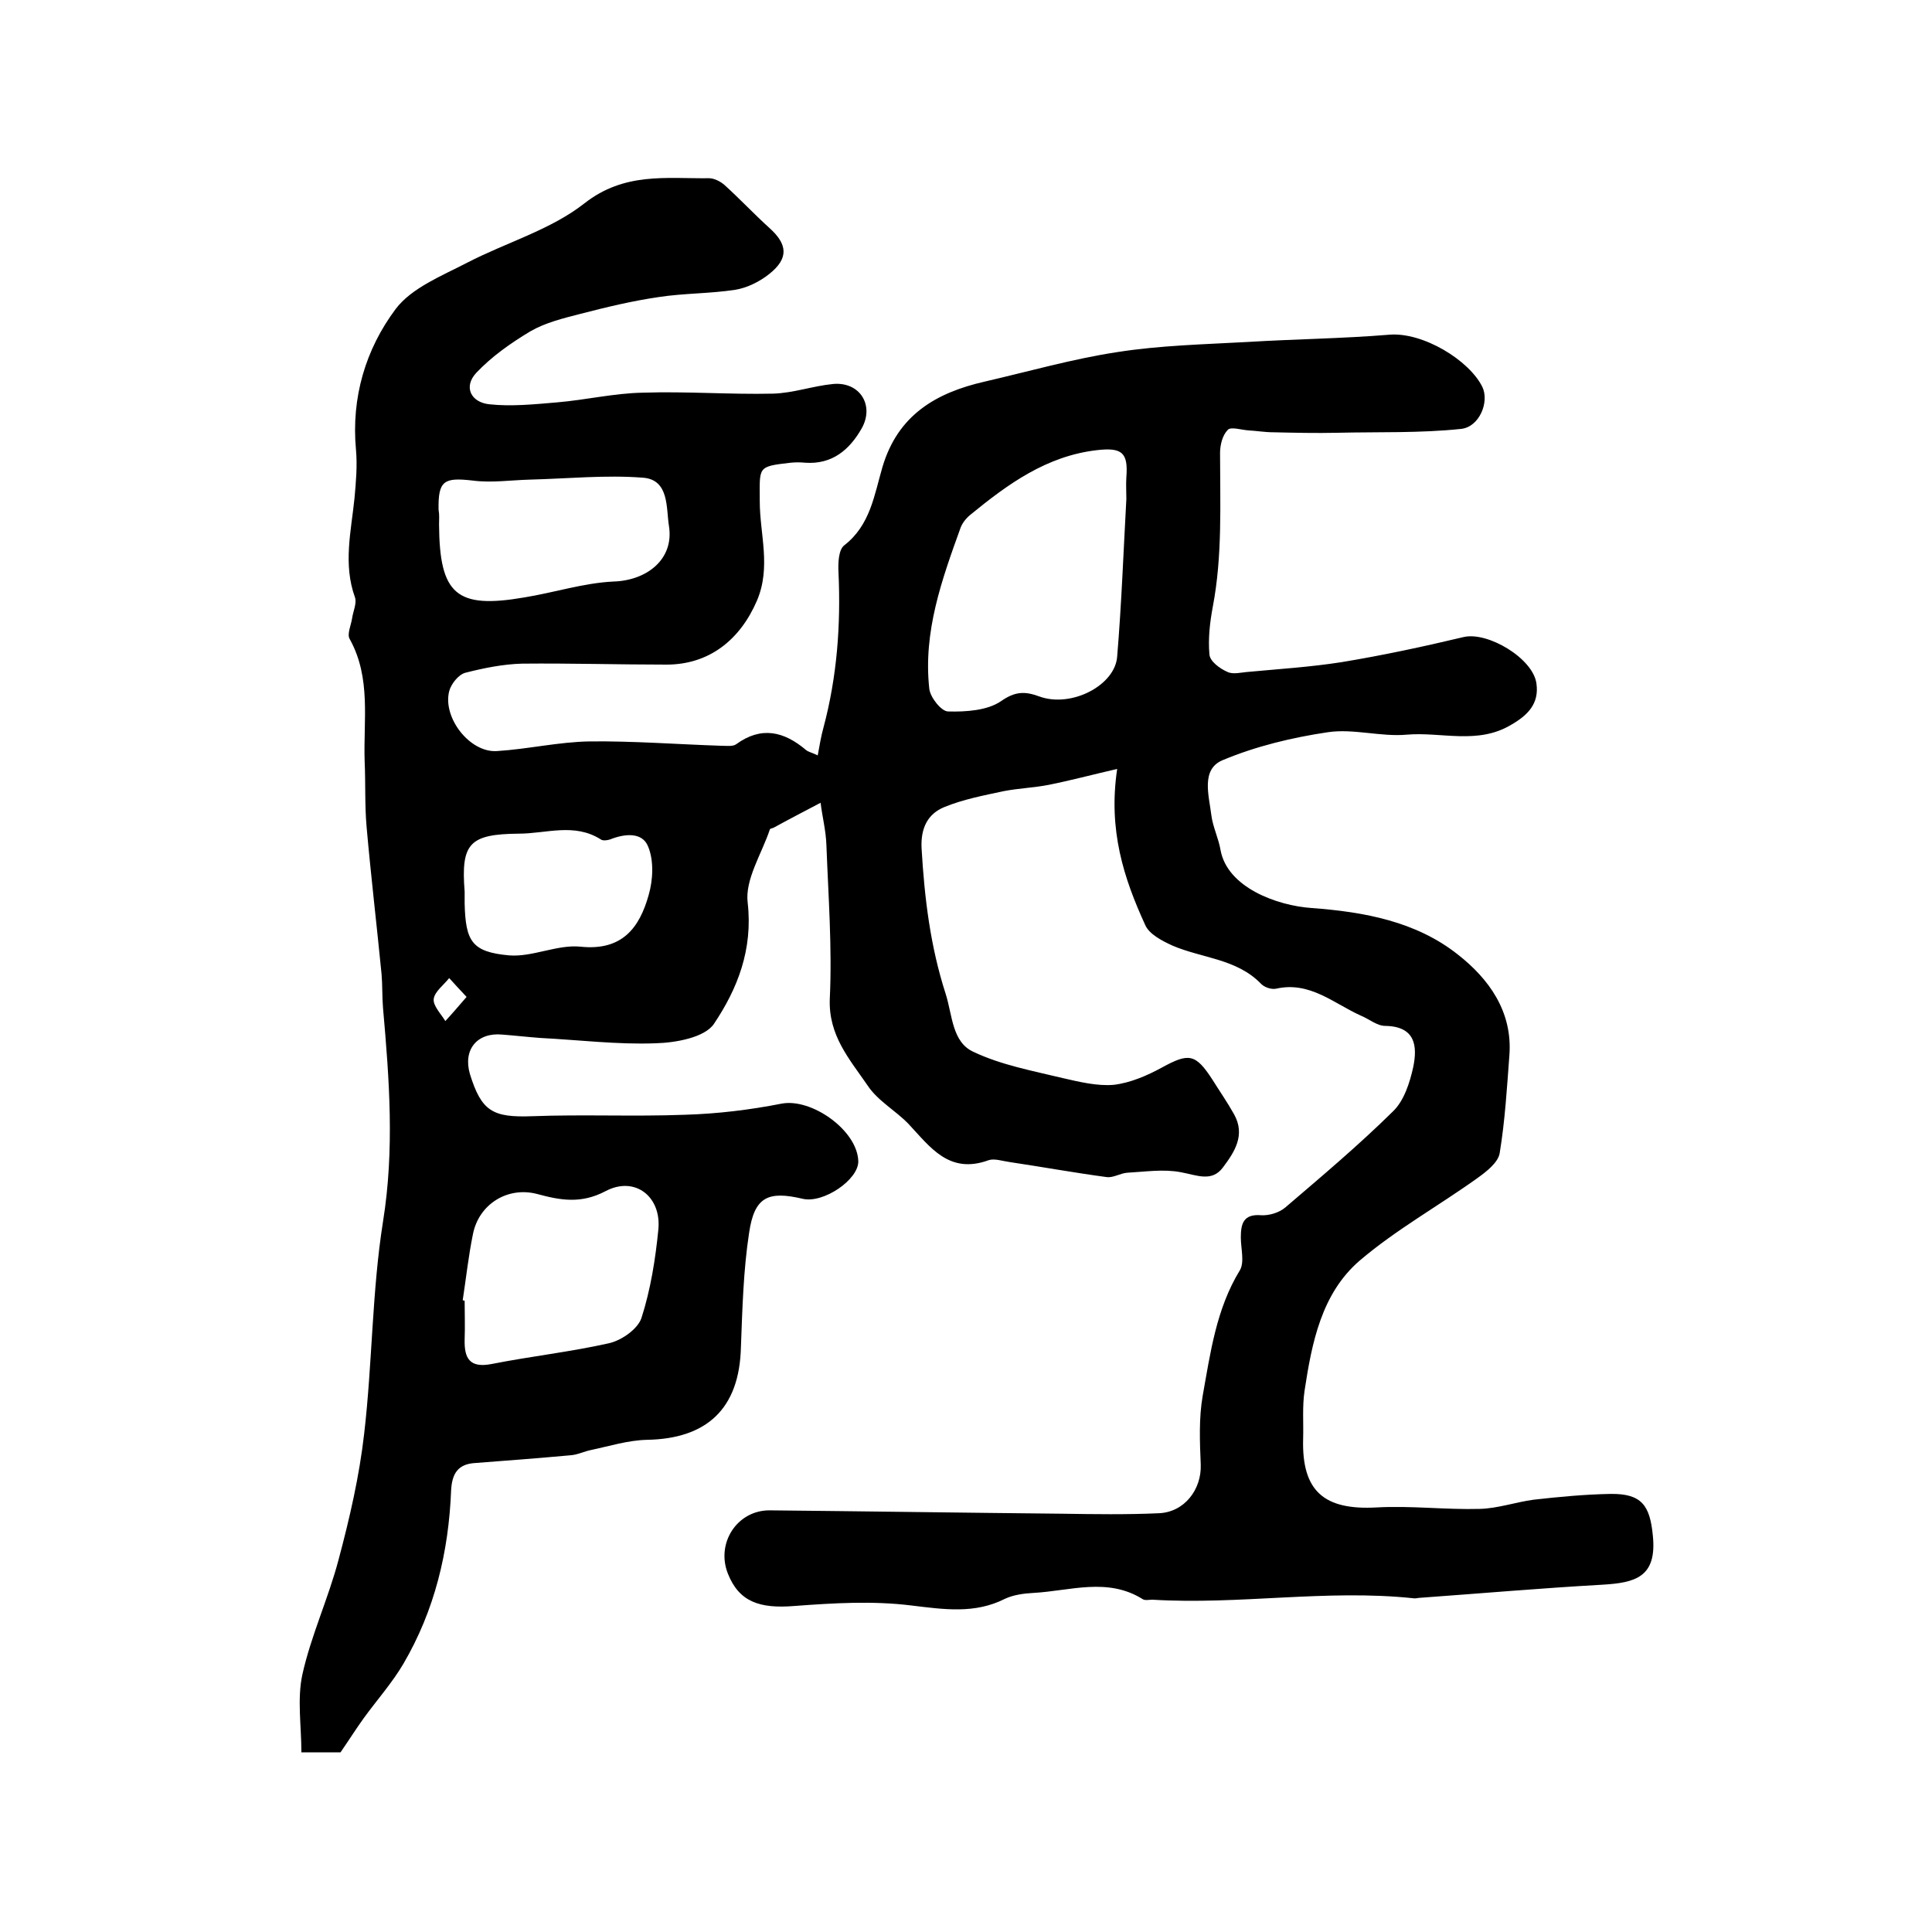
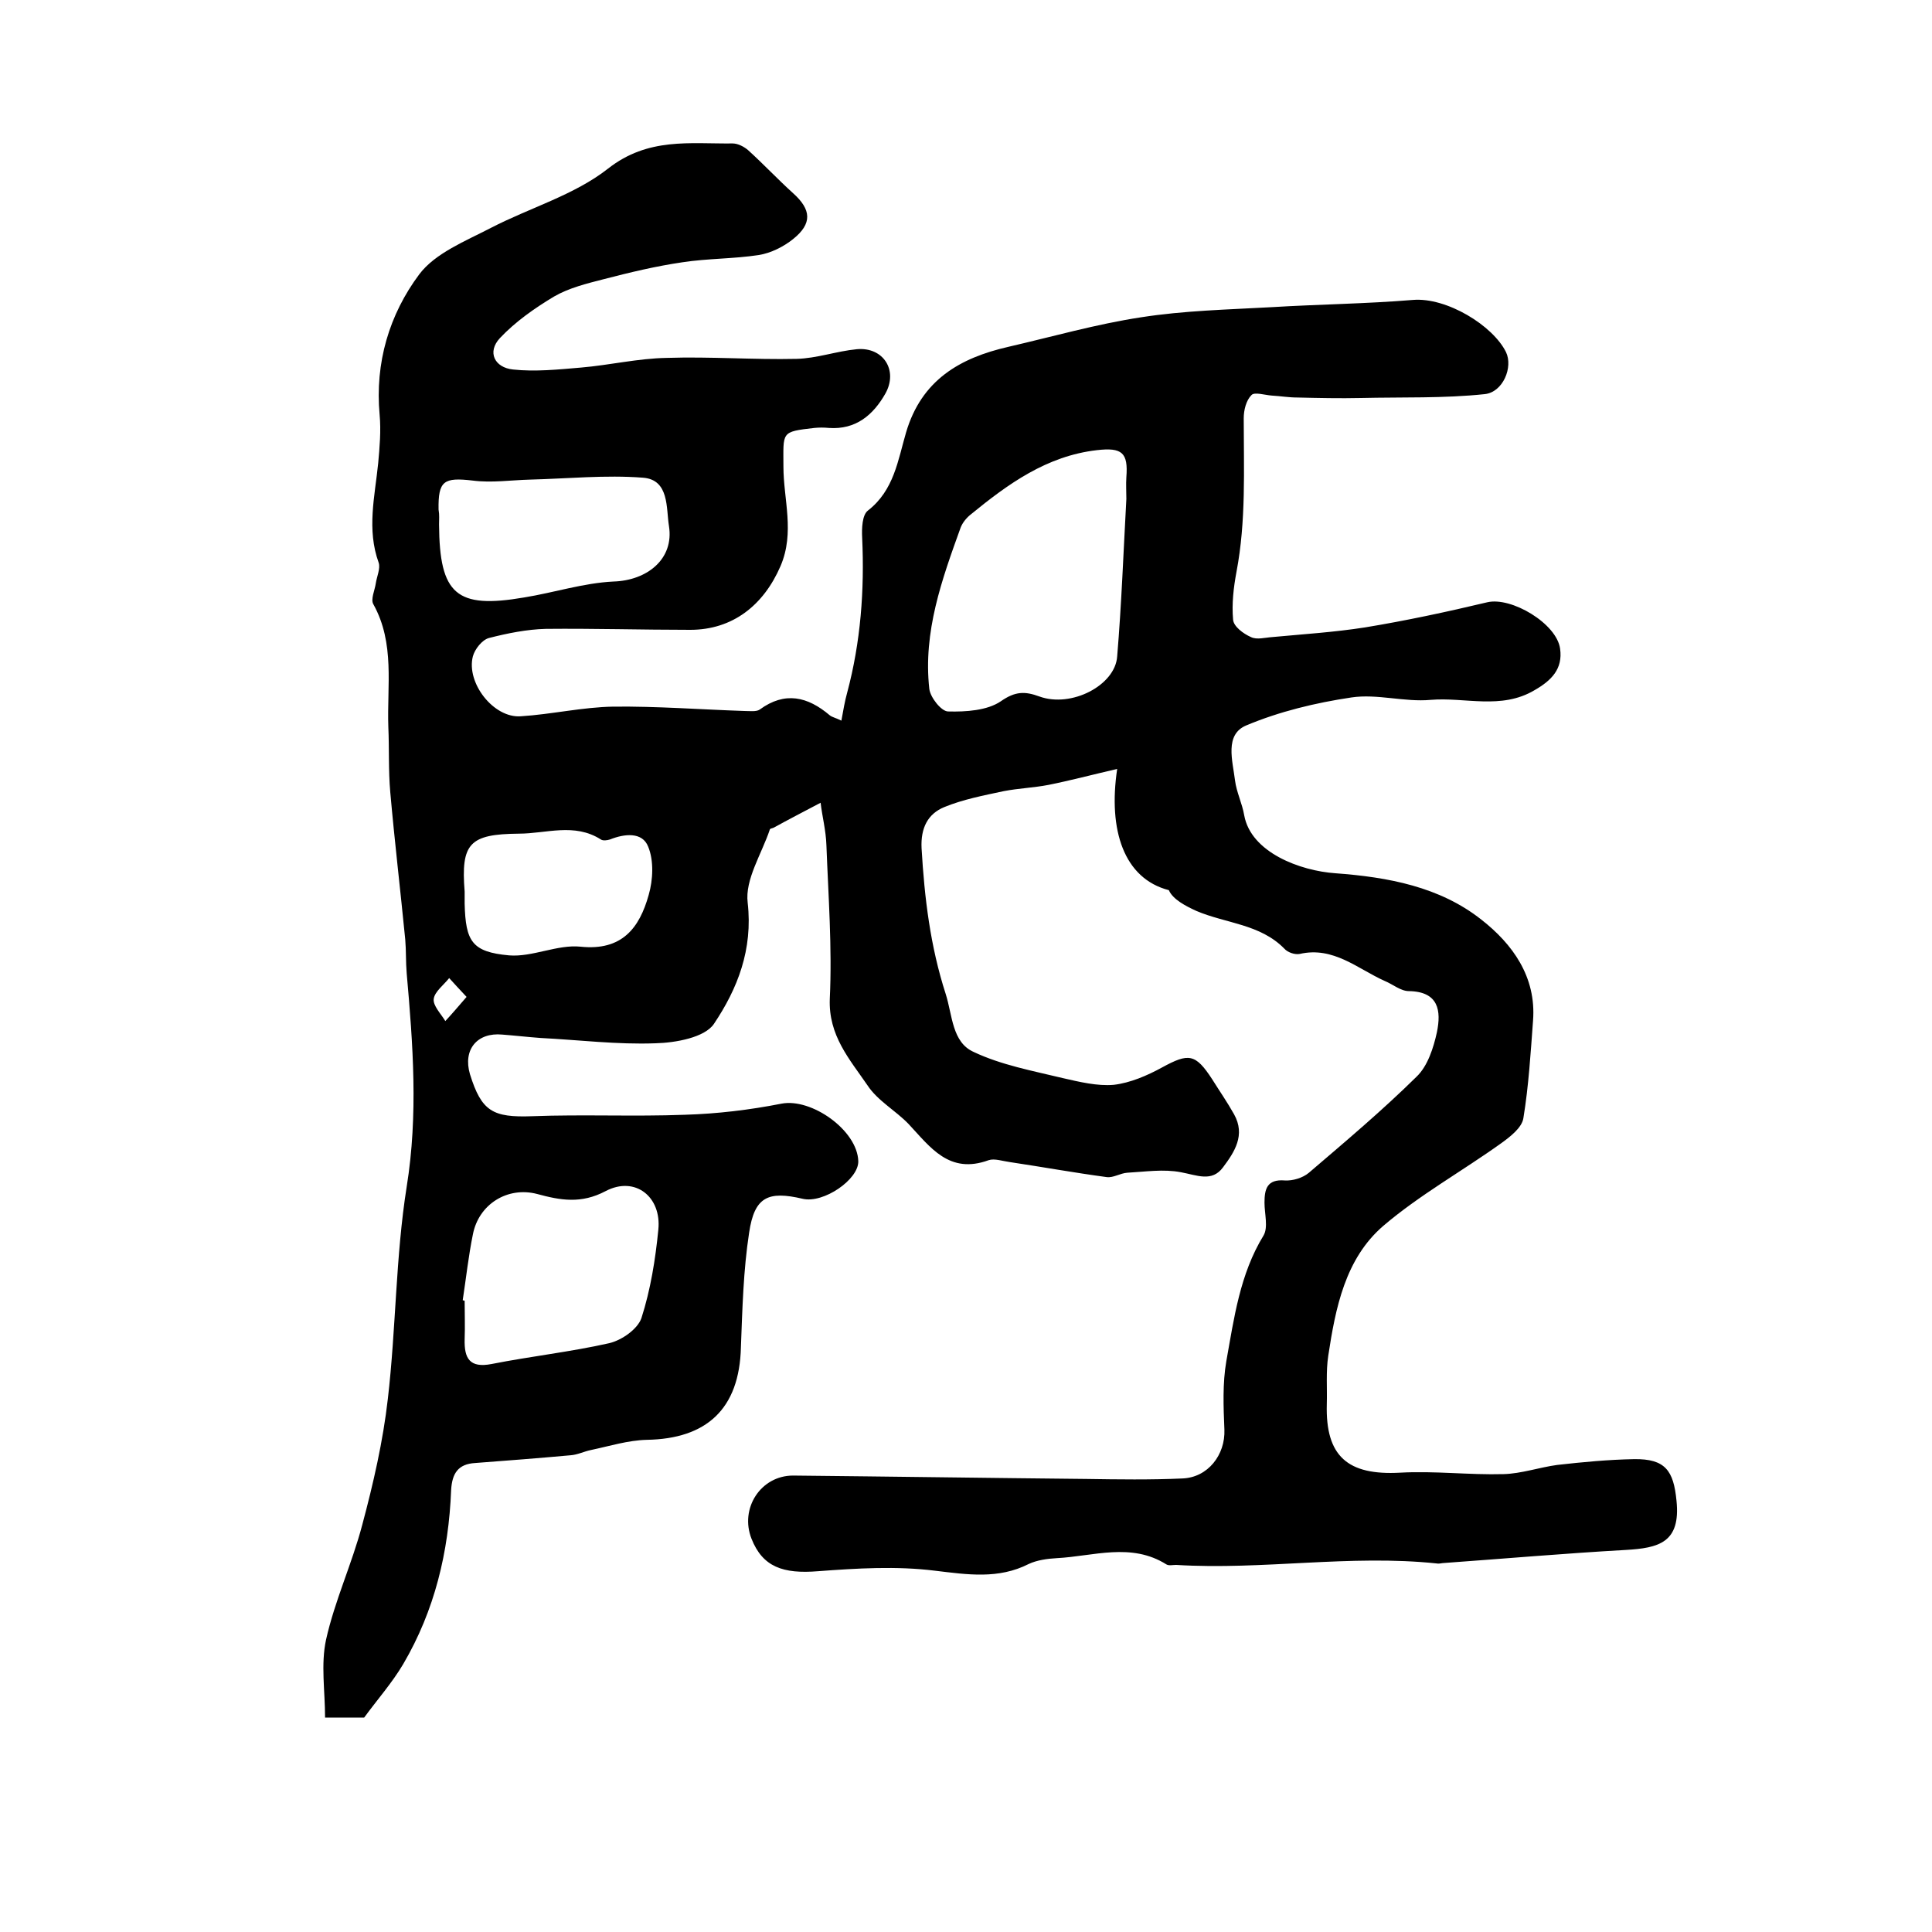
<svg xmlns="http://www.w3.org/2000/svg" version="1.1" id="图层_1" x="0px" y="0px" viewBox="0 0 400 400" style="enable-background:new 0 0 400 400;" xml:space="preserve">
  <style type="text/css">
	.st0{fill:#FFFFFF;}
</style>
  <g>
-     <path d="M231.3,159.2c-5.2,1.2-9.7,2.4-14.2,3.3c-3.1,0.6-6.2,0.7-9.3,1.3c-4.2,0.9-8.4,1.7-12.3,3.3c-3.4,1.4-4.9,4.3-4.7,8.5   c0.6,10.3,1.8,20.3,5,30.2c1.4,4.4,1.3,10,5.8,12c5.7,2.7,12.2,3.9,18.4,5.4c3.5,0.8,7.2,1.7,10.6,1.4c3.4-0.4,6.9-1.9,10-3.6   c5.5-3,6.9-2.9,10.4,2.5c1.5,2.4,3.1,4.7,4.5,7.2c2.4,4.3,0.1,7.8-2.3,11c-2.3,3.1-5.4,1.6-8.7,1c-3.6-0.7-7.4-0.1-11.1,0.1   c-1.5,0.1-2.9,1.1-4.3,0.9c-6.7-0.9-13.3-2.1-20-3.1c-1.5-0.2-3.2-0.8-4.4-0.4c-8.2,3-12.1-2.7-16.6-7.5c-2.7-2.8-6.4-4.8-8.5-8   c-3.7-5.4-8.1-10.3-7.8-17.9c0.5-10.6-0.3-21.2-0.7-31.8c-0.1-3.1-0.9-6.1-1.2-8.8c-3.8,2-6.7,3.5-9.6,5.1   c-0.3,0.2-0.8,0.2-0.9,0.4c-1.7,5.1-5.2,10.4-4.6,15.2c1.1,9.7-2.1,17.8-7,25.1c-1.9,2.8-7.9,3.9-12.1,4   c-7.9,0.3-15.9-0.7-23.8-1.1c-2.7-0.2-5.3-0.5-7.9-0.7c-5.2-0.5-8.2,3.1-6.7,8.2c2.4,7.7,4.7,9,12.9,8.7   c10.5-0.4,21.1,0.1,31.6-0.3c6.7-0.2,13.4-1,20-2.3c6.2-1.2,15.7,5.5,15.9,11.9c0.1,3.8-7.2,8.8-11.5,7.8c-7.2-1.7-10-0.4-11.1,7   c-1.2,7.8-1.4,15.8-1.7,23.7c-0.3,12.9-7.2,19-19.5,19.2c-3.9,0.1-7.7,1.3-11.5,2.1c-1.5,0.3-2.8,1-4.3,1.1   c-6.6,0.6-13.1,1.1-19.7,1.6c-3.6,0.2-4.8,2.2-5,5.6c-0.5,12.8-3.4,24.9-9.9,36c-2.3,3.9-5.4,7.4-8.1,11.1   c-1.6,2.2-3.1,4.6-4.9,7.2c-2.2,0-4.9,0-8.1,0c0-5.5-0.9-11,0.2-16.1c1.8-8.1,5.4-15.8,7.5-23.8c2.3-8.6,4.3-17.3,5.3-26.1   c1.7-14.6,1.6-29.4,3.9-43.9c2.4-14.9,1.3-29.5,0-44.2c-0.2-2.3-0.1-4.7-0.3-7c-1-10.2-2.2-20.3-3.1-30.5c-0.4-4.5-0.2-9-0.4-13.5   c-0.3-8.5,1.4-17.3-3.1-25.4c-0.6-1,0.3-2.9,0.5-4.3c0.2-1.4,1-3.1,0.6-4.3c-2.5-6.9-0.8-13.7-0.1-20.6c0.3-3.3,0.6-6.7,0.3-10   c-1-10.8,2-20.8,8.2-29.1c3.3-4.4,9.6-6.9,14.8-9.6c8.1-4.2,17.3-6.8,24.3-12.3c8.3-6.5,16.9-5.1,25.8-5.2c1.1,0,2.4,0.7,3.2,1.4   c3.2,2.9,6.1,6,9.3,8.9c3.8,3.4,4,6.3,0,9.5c-2,1.6-4.6,2.9-7.1,3.3c-5.2,0.8-10.6,0.7-15.8,1.5c-5.5,0.8-10.9,2.1-16.3,3.5   c-3.5,0.9-7.2,1.8-10.3,3.6c-4,2.4-8,5.2-11.2,8.6c-2.7,2.9-1.1,6.1,2.7,6.5c4.6,0.5,9.4,0,14.1-0.4c5.9-0.5,11.8-1.9,17.7-2   c9-0.3,18,0.4,26.9,0.2c4.2-0.1,8.3-1.6,12.5-2c5.5-0.5,8.6,4.4,5.9,9.2c-2.5,4.4-6.1,7.5-11.7,7.1c-1-0.1-2-0.1-3,0   c-7,0.8-6.4,0.8-6.4,8c0,6.8,2.4,13.6-0.6,20.6c-3.5,8.1-9.9,13.2-18.7,13.2c-10,0-19.9-0.3-29.9-0.2c-3.9,0.1-7.9,0.9-11.8,1.9   c-1.4,0.4-2.9,2.3-3.3,3.8c-1.4,5.5,4.3,12.8,9.9,12.4c6.4-0.4,12.8-1.9,19.2-2c9-0.1,18.1,0.6,27.1,0.9c1.1,0,2.5,0.2,3.2-0.3   c5.2-3.8,9.9-2.7,14.5,1.2c0.5,0.4,1.2,0.5,2.4,1.1c0.4-2.2,0.7-4,1.2-5.8c2.8-10.5,3.6-21.2,3.1-32.1c-0.1-1.9,0-4.7,1.2-5.6   c5.4-4.2,6.2-10.4,7.9-16.2c3.2-10.8,11.1-15.4,21.2-17.7c9.1-2.1,18.2-4.7,27.4-6.1c8.9-1.4,18-1.6,27-2.1   c9.8-0.6,19.6-0.7,29.3-1.5c7-0.6,16.6,5.3,19.3,10.8c1.5,3.1-0.6,8.3-4.4,8.7c-8.5,0.9-17.1,0.6-25.6,0.8c-4.4,0.1-8.8,0-13.2-0.1   c-1.8,0-3.5-0.3-5.3-0.4c-1.4-0.1-3.6-0.8-4.2-0.1c-1.1,1.1-1.6,3.1-1.6,4.8c0,10.6,0.5,21.3-1.5,31.8c-0.6,3.2-1,6.6-0.7,9.9   c0.1,1.4,2.1,2.9,3.7,3.6c1.2,0.6,2.9,0.1,4.4,0c6.4-0.6,12.8-1,19.2-2c8.5-1.4,16.9-3.2,25.3-5.2c5-1.2,14.4,4.4,15.1,9.6   c0.6,4.2-1.8,6.6-5.3,8.6c-6.9,4.1-14.4,1.4-21.5,2c-5.4,0.5-11.1-1.3-16.4-0.5c-7.4,1.1-14.9,2.9-21.8,5.8   c-4.5,1.9-2.8,7.3-2.3,11.4c0.3,2.4,1.5,4.8,1.9,7.2c1.4,7.7,11.6,11.5,18.9,12c10.9,0.8,21.6,2.8,30.2,9.6   c6.4,5,11.4,11.8,10.7,20.9c-0.5,6.7-0.9,13.5-2,20.2c-0.3,2-2.8,3.9-4.6,5.2c-8.1,5.8-16.9,10.7-24.4,17.1   c-7.9,6.8-9.9,17-11.4,26.9c-0.5,3.3-0.2,6.7-0.3,10c-0.3,10.8,4.3,14.8,15.2,14.2c7.1-0.4,14.3,0.5,21.4,0.3   c3.7-0.1,7.4-1.4,11.1-1.9c5.3-0.6,10.6-1.1,15.9-1.2c6.5-0.1,8.2,2.4,8.8,8.6c0.9,8.7-3.7,9.8-10.5,10.2   c-12.5,0.7-25.1,1.8-37.6,2.7c-0.5,0-1,0.2-1.5,0.1c-18-1.9-36,1.4-54,0.3c-0.7,0-1.5,0.2-2-0.1c-7.3-4.6-15.1-1.7-22.7-1.3   c-1.9,0.1-4.1,0.4-5.8,1.2c-6.3,3.2-12.7,2.2-19.4,1.4c-8-1-16.2-0.5-24.2,0.1c-7.3,0.6-11.5-0.9-13.8-6.7   c-2.5-6.3,1.9-13.1,8.6-13.1c20.2,0.2,40.4,0.5,60.7,0.7c6.6,0.1,13.3,0.2,19.9-0.1c5.3-0.2,8.9-4.9,8.7-10.1   c-0.2-4.7-0.4-9.6,0.4-14.2c1.6-8.9,2.8-18,7.7-26c1-1.7,0.2-4.5,0.2-6.8c0-2.8,0.5-4.9,4.2-4.6c1.6,0.1,3.7-0.5,5-1.6   c7.6-6.5,15.2-12.9,22.3-19.9c2.3-2.2,3.5-6,4.2-9.2c0.9-4.4,0.4-8.4-5.8-8.5c-1.7,0-3.3-1.4-5-2.1c-5.6-2.5-10.6-7.2-17.6-5.6   c-1,0.2-2.5-0.3-3.2-1.1c-5-5.1-12.1-5.2-18.2-7.8c-2.2-1-4.9-2.4-5.7-4.3C232.7,181.9,229.4,171.9,231.3,159.2z M233.2,103.3   c0-1.5-0.1-3,0-4.5c0.4-5.1-0.9-6.2-6.1-5.6c-10.4,1.2-18.4,7-26.1,13.3c-0.9,0.7-1.7,1.7-2.1,2.7c-3.9,10.8-7.8,21.6-6.5,33.4   c0.2,1.8,2.5,4.7,3.9,4.7c3.7,0.1,8.1-0.2,10.9-2.1c3-2.1,5-2.1,8-1c6.6,2.4,15.7-2.3,16.1-8.3   C232.2,125.1,232.6,114.2,233.2,103.3z M95.8,269.2c0.1,0,0.3,0.1,0.4,0.1c0,2.7,0.1,5.3,0,8c-0.1,3.9,1,6,5.6,5.1   c8.1-1.6,16.3-2.5,24.3-4.3c2.6-0.6,5.9-2.9,6.7-5.2c1.9-5.9,2.9-12.2,3.5-18.3c0.7-6.8-4.8-11.2-10.9-8c-5.1,2.7-9.4,1.9-14.2,0.6   c-6.1-1.6-12.1,2.1-13.3,8.4C97,260,96.5,264.6,95.8,269.2z M90.9,108.6c0.1,14.5,3.6,17.5,17.6,15.1c6.2-1,12.3-3,18.5-3.3   c6.9-0.2,12.6-4.6,11.5-11.5c-0.6-3.7,0.1-9.6-5.4-10c-7.7-0.6-15.6,0.2-23.4,0.4c-3.9,0.1-7.9,0.7-11.8,0.2c-6-0.7-7.2,0-7.1,6   C91,106.6,90.9,107.6,90.9,108.6z M96.2,184.6c0,0.8,0,1.7,0,2.5c0.2,7.8,1.5,10,9.2,10.7c4.8,0.4,10-2.3,14.8-1.8   c8.6,0.9,12.2-3.9,14.1-10.7c0.9-3.1,1.1-7.1-0.1-10c-1.2-3.1-4.9-2.7-7.9-1.5c-0.6,0.2-1.5,0.3-1.9,0c-5.5-3.5-11.3-1.2-17-1.2   C97.2,172.7,95.4,174.6,96.2,184.6z M96.6,206.4c-1.6-1.7-2.6-2.8-3.6-3.9c-1.1,1.4-3,2.8-3.2,4.3c-0.2,1.4,1.5,3.1,2.4,4.6   C93.5,210,94.7,208.6,96.6,206.4z" />
+     <path d="M231.3,159.2c-5.2,1.2-9.7,2.4-14.2,3.3c-3.1,0.6-6.2,0.7-9.3,1.3c-4.2,0.9-8.4,1.7-12.3,3.3c-3.4,1.4-4.9,4.3-4.7,8.5   c0.6,10.3,1.8,20.3,5,30.2c1.4,4.4,1.3,10,5.8,12c5.7,2.7,12.2,3.9,18.4,5.4c3.5,0.8,7.2,1.7,10.6,1.4c3.4-0.4,6.9-1.9,10-3.6   c5.5-3,6.9-2.9,10.4,2.5c1.5,2.4,3.1,4.7,4.5,7.2c2.4,4.3,0.1,7.8-2.3,11c-2.3,3.1-5.4,1.6-8.7,1c-3.6-0.7-7.4-0.1-11.1,0.1   c-1.5,0.1-2.9,1.1-4.3,0.9c-6.7-0.9-13.3-2.1-20-3.1c-1.5-0.2-3.2-0.8-4.4-0.4c-8.2,3-12.1-2.7-16.6-7.5c-2.7-2.8-6.4-4.8-8.5-8   c-3.7-5.4-8.1-10.3-7.8-17.9c0.5-10.6-0.3-21.2-0.7-31.8c-0.1-3.1-0.9-6.1-1.2-8.8c-3.8,2-6.7,3.5-9.6,5.1   c-0.3,0.2-0.8,0.2-0.9,0.4c-1.7,5.1-5.2,10.4-4.6,15.2c1.1,9.7-2.1,17.8-7,25.1c-1.9,2.8-7.9,3.9-12.1,4   c-7.9,0.3-15.9-0.7-23.8-1.1c-2.7-0.2-5.3-0.5-7.9-0.7c-5.2-0.5-8.2,3.1-6.7,8.2c2.4,7.7,4.7,9,12.9,8.7   c10.5-0.4,21.1,0.1,31.6-0.3c6.7-0.2,13.4-1,20-2.3c6.2-1.2,15.7,5.5,15.9,11.9c0.1,3.8-7.2,8.8-11.5,7.8c-7.2-1.7-10-0.4-11.1,7   c-1.2,7.8-1.4,15.8-1.7,23.7c-0.3,12.9-7.2,19-19.5,19.2c-3.9,0.1-7.7,1.3-11.5,2.1c-1.5,0.3-2.8,1-4.3,1.1   c-6.6,0.6-13.1,1.1-19.7,1.6c-3.6,0.2-4.8,2.2-5,5.6c-0.5,12.8-3.4,24.9-9.9,36c-2.3,3.9-5.4,7.4-8.1,11.1   c-2.2,0-4.9,0-8.1,0c0-5.5-0.9-11,0.2-16.1c1.8-8.1,5.4-15.8,7.5-23.8c2.3-8.6,4.3-17.3,5.3-26.1   c1.7-14.6,1.6-29.4,3.9-43.9c2.4-14.9,1.3-29.5,0-44.2c-0.2-2.3-0.1-4.7-0.3-7c-1-10.2-2.2-20.3-3.1-30.5c-0.4-4.5-0.2-9-0.4-13.5   c-0.3-8.5,1.4-17.3-3.1-25.4c-0.6-1,0.3-2.9,0.5-4.3c0.2-1.4,1-3.1,0.6-4.3c-2.5-6.9-0.8-13.7-0.1-20.6c0.3-3.3,0.6-6.7,0.3-10   c-1-10.8,2-20.8,8.2-29.1c3.3-4.4,9.6-6.9,14.8-9.6c8.1-4.2,17.3-6.8,24.3-12.3c8.3-6.5,16.9-5.1,25.8-5.2c1.1,0,2.4,0.7,3.2,1.4   c3.2,2.9,6.1,6,9.3,8.9c3.8,3.4,4,6.3,0,9.5c-2,1.6-4.6,2.9-7.1,3.3c-5.2,0.8-10.6,0.7-15.8,1.5c-5.5,0.8-10.9,2.1-16.3,3.5   c-3.5,0.9-7.2,1.8-10.3,3.6c-4,2.4-8,5.2-11.2,8.6c-2.7,2.9-1.1,6.1,2.7,6.5c4.6,0.5,9.4,0,14.1-0.4c5.9-0.5,11.8-1.9,17.7-2   c9-0.3,18,0.4,26.9,0.2c4.2-0.1,8.3-1.6,12.5-2c5.5-0.5,8.6,4.4,5.9,9.2c-2.5,4.4-6.1,7.5-11.7,7.1c-1-0.1-2-0.1-3,0   c-7,0.8-6.4,0.8-6.4,8c0,6.8,2.4,13.6-0.6,20.6c-3.5,8.1-9.9,13.2-18.7,13.2c-10,0-19.9-0.3-29.9-0.2c-3.9,0.1-7.9,0.9-11.8,1.9   c-1.4,0.4-2.9,2.3-3.3,3.8c-1.4,5.5,4.3,12.8,9.9,12.4c6.4-0.4,12.8-1.9,19.2-2c9-0.1,18.1,0.6,27.1,0.9c1.1,0,2.5,0.2,3.2-0.3   c5.2-3.8,9.9-2.7,14.5,1.2c0.5,0.4,1.2,0.5,2.4,1.1c0.4-2.2,0.7-4,1.2-5.8c2.8-10.5,3.6-21.2,3.1-32.1c-0.1-1.9,0-4.7,1.2-5.6   c5.4-4.2,6.2-10.4,7.9-16.2c3.2-10.8,11.1-15.4,21.2-17.7c9.1-2.1,18.2-4.7,27.4-6.1c8.9-1.4,18-1.6,27-2.1   c9.8-0.6,19.6-0.7,29.3-1.5c7-0.6,16.6,5.3,19.3,10.8c1.5,3.1-0.6,8.3-4.4,8.7c-8.5,0.9-17.1,0.6-25.6,0.8c-4.4,0.1-8.8,0-13.2-0.1   c-1.8,0-3.5-0.3-5.3-0.4c-1.4-0.1-3.6-0.8-4.2-0.1c-1.1,1.1-1.6,3.1-1.6,4.8c0,10.6,0.5,21.3-1.5,31.8c-0.6,3.2-1,6.6-0.7,9.9   c0.1,1.4,2.1,2.9,3.7,3.6c1.2,0.6,2.9,0.1,4.4,0c6.4-0.6,12.8-1,19.2-2c8.5-1.4,16.9-3.2,25.3-5.2c5-1.2,14.4,4.4,15.1,9.6   c0.6,4.2-1.8,6.6-5.3,8.6c-6.9,4.1-14.4,1.4-21.5,2c-5.4,0.5-11.1-1.3-16.4-0.5c-7.4,1.1-14.9,2.9-21.8,5.8   c-4.5,1.9-2.8,7.3-2.3,11.4c0.3,2.4,1.5,4.8,1.9,7.2c1.4,7.7,11.6,11.5,18.9,12c10.9,0.8,21.6,2.8,30.2,9.6   c6.4,5,11.4,11.8,10.7,20.9c-0.5,6.7-0.9,13.5-2,20.2c-0.3,2-2.8,3.9-4.6,5.2c-8.1,5.8-16.9,10.7-24.4,17.1   c-7.9,6.8-9.9,17-11.4,26.9c-0.5,3.3-0.2,6.7-0.3,10c-0.3,10.8,4.3,14.8,15.2,14.2c7.1-0.4,14.3,0.5,21.4,0.3   c3.7-0.1,7.4-1.4,11.1-1.9c5.3-0.6,10.6-1.1,15.9-1.2c6.5-0.1,8.2,2.4,8.8,8.6c0.9,8.7-3.7,9.8-10.5,10.2   c-12.5,0.7-25.1,1.8-37.6,2.7c-0.5,0-1,0.2-1.5,0.1c-18-1.9-36,1.4-54,0.3c-0.7,0-1.5,0.2-2-0.1c-7.3-4.6-15.1-1.7-22.7-1.3   c-1.9,0.1-4.1,0.4-5.8,1.2c-6.3,3.2-12.7,2.2-19.4,1.4c-8-1-16.2-0.5-24.2,0.1c-7.3,0.6-11.5-0.9-13.8-6.7   c-2.5-6.3,1.9-13.1,8.6-13.1c20.2,0.2,40.4,0.5,60.7,0.7c6.6,0.1,13.3,0.2,19.9-0.1c5.3-0.2,8.9-4.9,8.7-10.1   c-0.2-4.7-0.4-9.6,0.4-14.2c1.6-8.9,2.8-18,7.7-26c1-1.7,0.2-4.5,0.2-6.8c0-2.8,0.5-4.9,4.2-4.6c1.6,0.1,3.7-0.5,5-1.6   c7.6-6.5,15.2-12.9,22.3-19.9c2.3-2.2,3.5-6,4.2-9.2c0.9-4.4,0.4-8.4-5.8-8.5c-1.7,0-3.3-1.4-5-2.1c-5.6-2.5-10.6-7.2-17.6-5.6   c-1,0.2-2.5-0.3-3.2-1.1c-5-5.1-12.1-5.2-18.2-7.8c-2.2-1-4.9-2.4-5.7-4.3C232.7,181.9,229.4,171.9,231.3,159.2z M233.2,103.3   c0-1.5-0.1-3,0-4.5c0.4-5.1-0.9-6.2-6.1-5.6c-10.4,1.2-18.4,7-26.1,13.3c-0.9,0.7-1.7,1.7-2.1,2.7c-3.9,10.8-7.8,21.6-6.5,33.4   c0.2,1.8,2.5,4.7,3.9,4.7c3.7,0.1,8.1-0.2,10.9-2.1c3-2.1,5-2.1,8-1c6.6,2.4,15.7-2.3,16.1-8.3   C232.2,125.1,232.6,114.2,233.2,103.3z M95.8,269.2c0.1,0,0.3,0.1,0.4,0.1c0,2.7,0.1,5.3,0,8c-0.1,3.9,1,6,5.6,5.1   c8.1-1.6,16.3-2.5,24.3-4.3c2.6-0.6,5.9-2.9,6.7-5.2c1.9-5.9,2.9-12.2,3.5-18.3c0.7-6.8-4.8-11.2-10.9-8c-5.1,2.7-9.4,1.9-14.2,0.6   c-6.1-1.6-12.1,2.1-13.3,8.4C97,260,96.5,264.6,95.8,269.2z M90.9,108.6c0.1,14.5,3.6,17.5,17.6,15.1c6.2-1,12.3-3,18.5-3.3   c6.9-0.2,12.6-4.6,11.5-11.5c-0.6-3.7,0.1-9.6-5.4-10c-7.7-0.6-15.6,0.2-23.4,0.4c-3.9,0.1-7.9,0.7-11.8,0.2c-6-0.7-7.2,0-7.1,6   C91,106.6,90.9,107.6,90.9,108.6z M96.2,184.6c0,0.8,0,1.7,0,2.5c0.2,7.8,1.5,10,9.2,10.7c4.8,0.4,10-2.3,14.8-1.8   c8.6,0.9,12.2-3.9,14.1-10.7c0.9-3.1,1.1-7.1-0.1-10c-1.2-3.1-4.9-2.7-7.9-1.5c-0.6,0.2-1.5,0.3-1.9,0c-5.5-3.5-11.3-1.2-17-1.2   C97.2,172.7,95.4,174.6,96.2,184.6z M96.6,206.4c-1.6-1.7-2.6-2.8-3.6-3.9c-1.1,1.4-3,2.8-3.2,4.3c-0.2,1.4,1.5,3.1,2.4,4.6   C93.5,210,94.7,208.6,96.6,206.4z" />
  </g>
</svg>